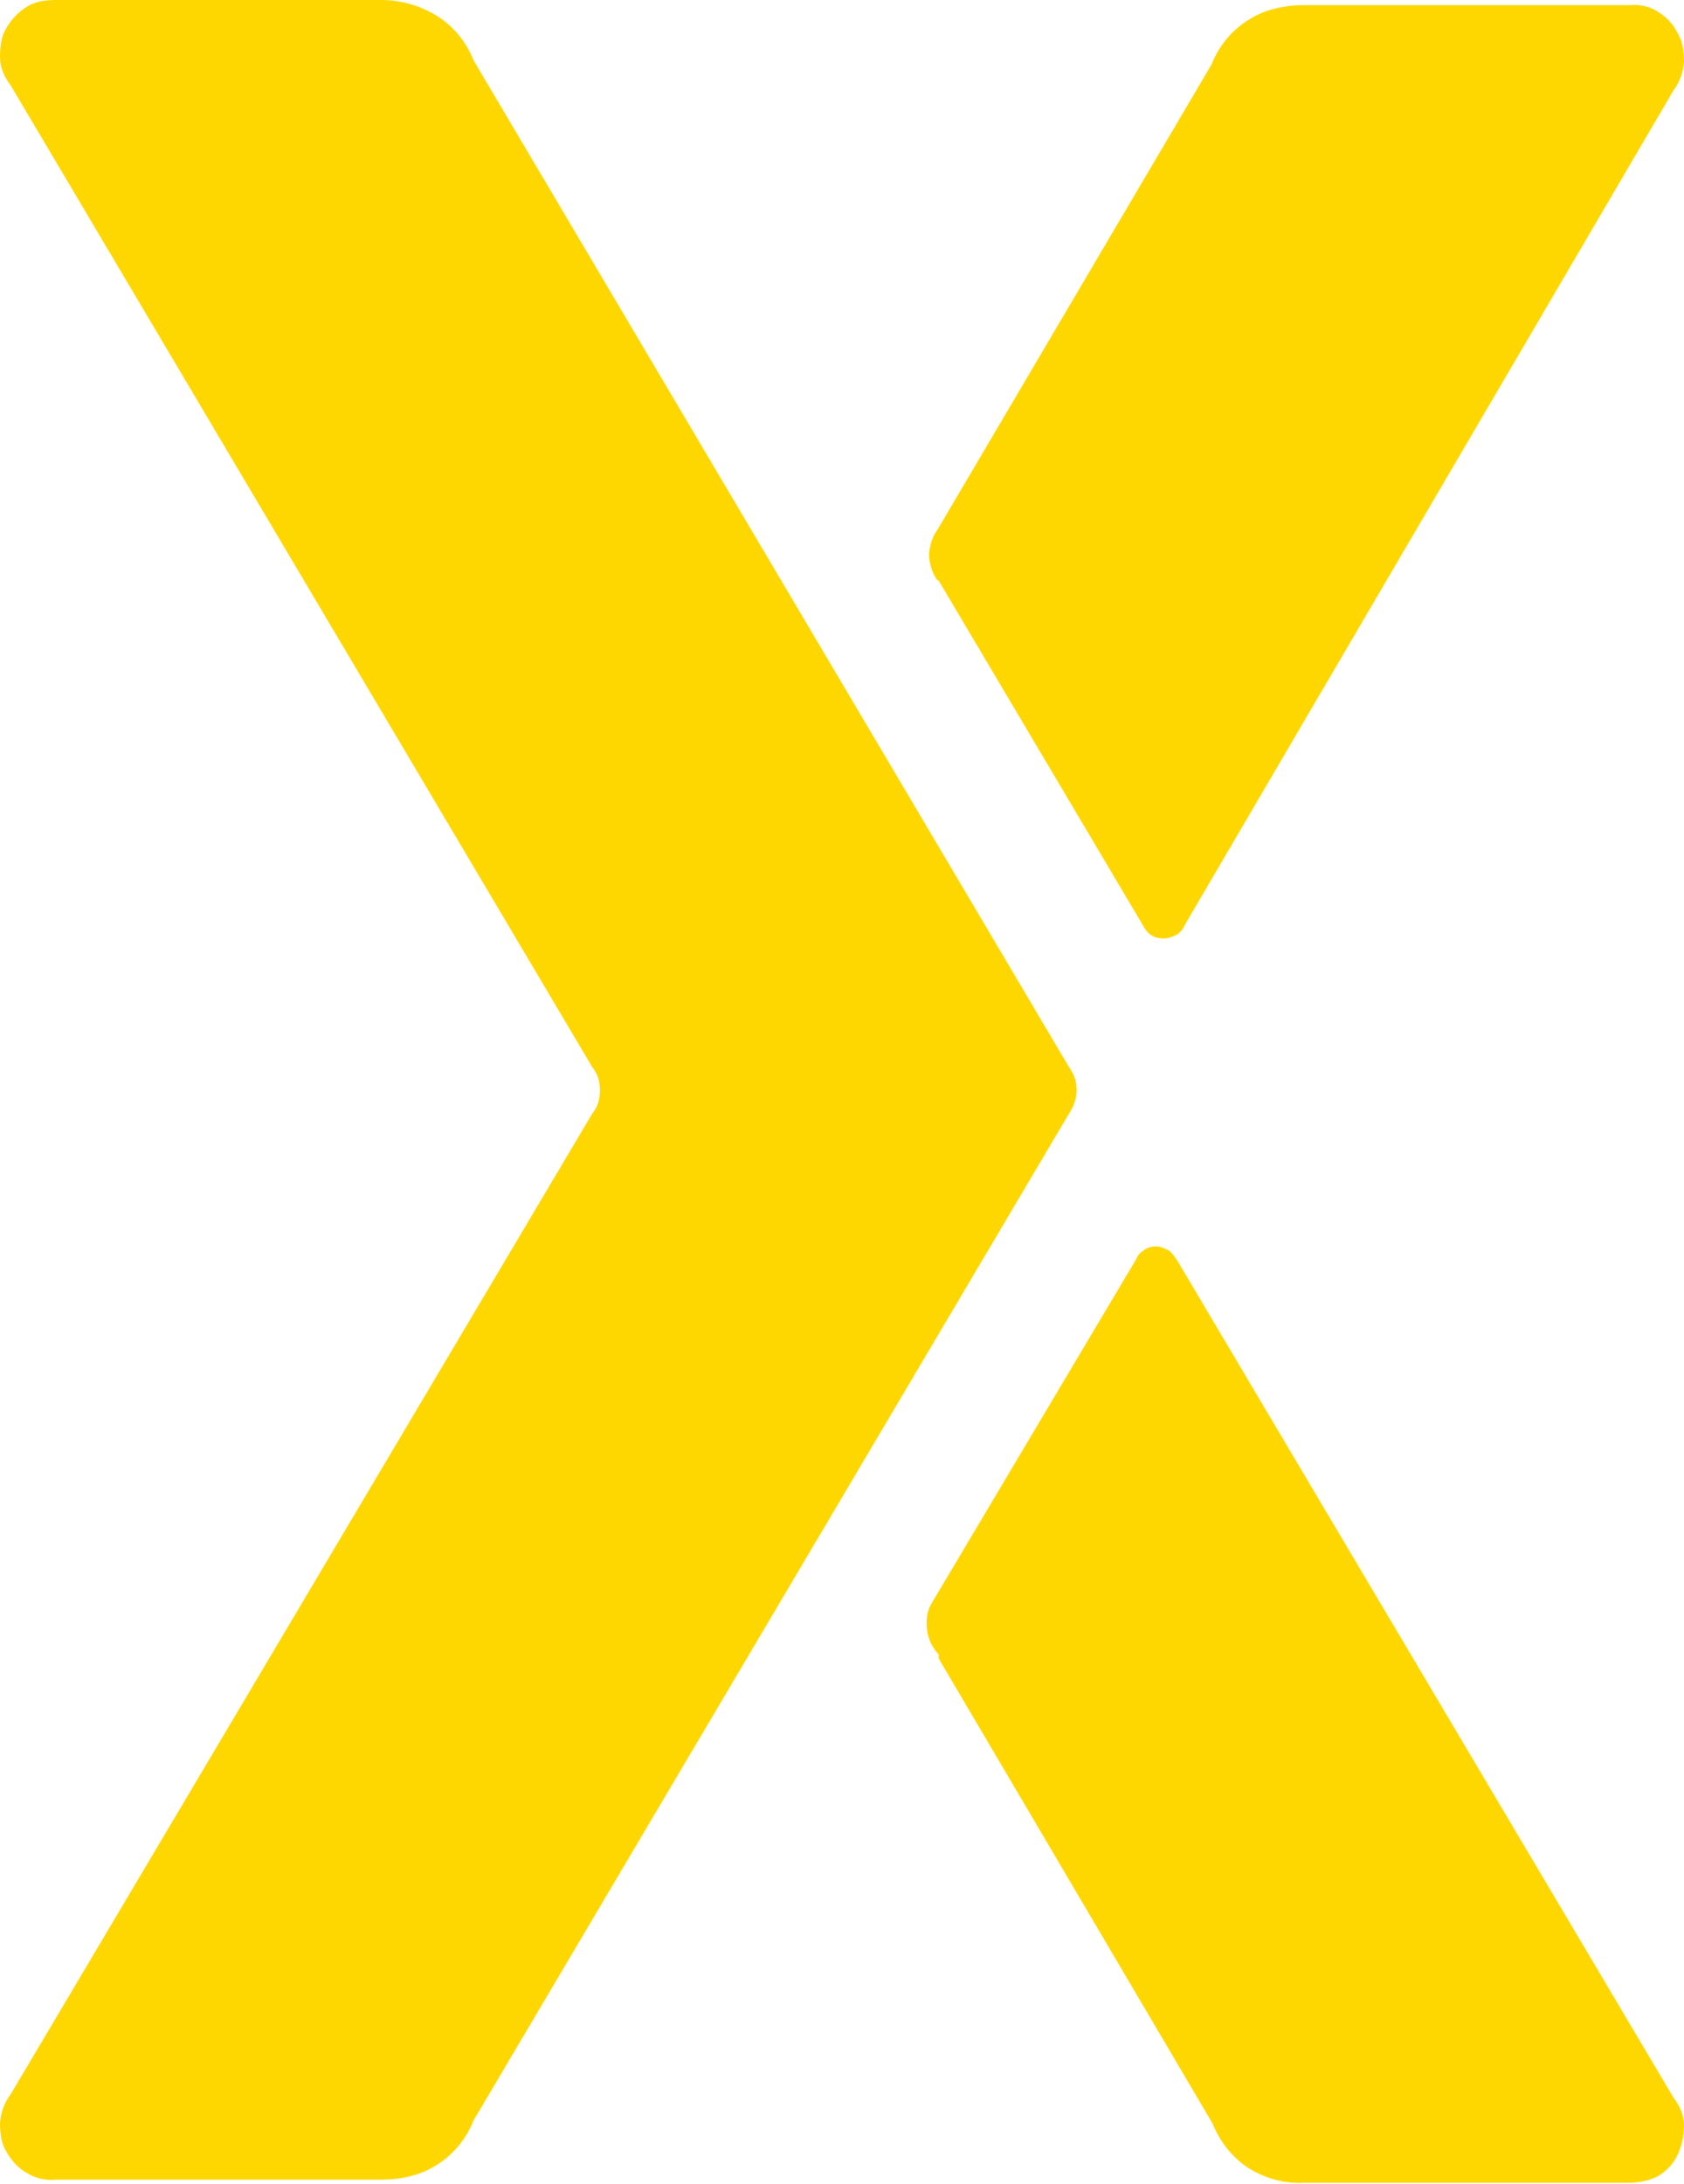
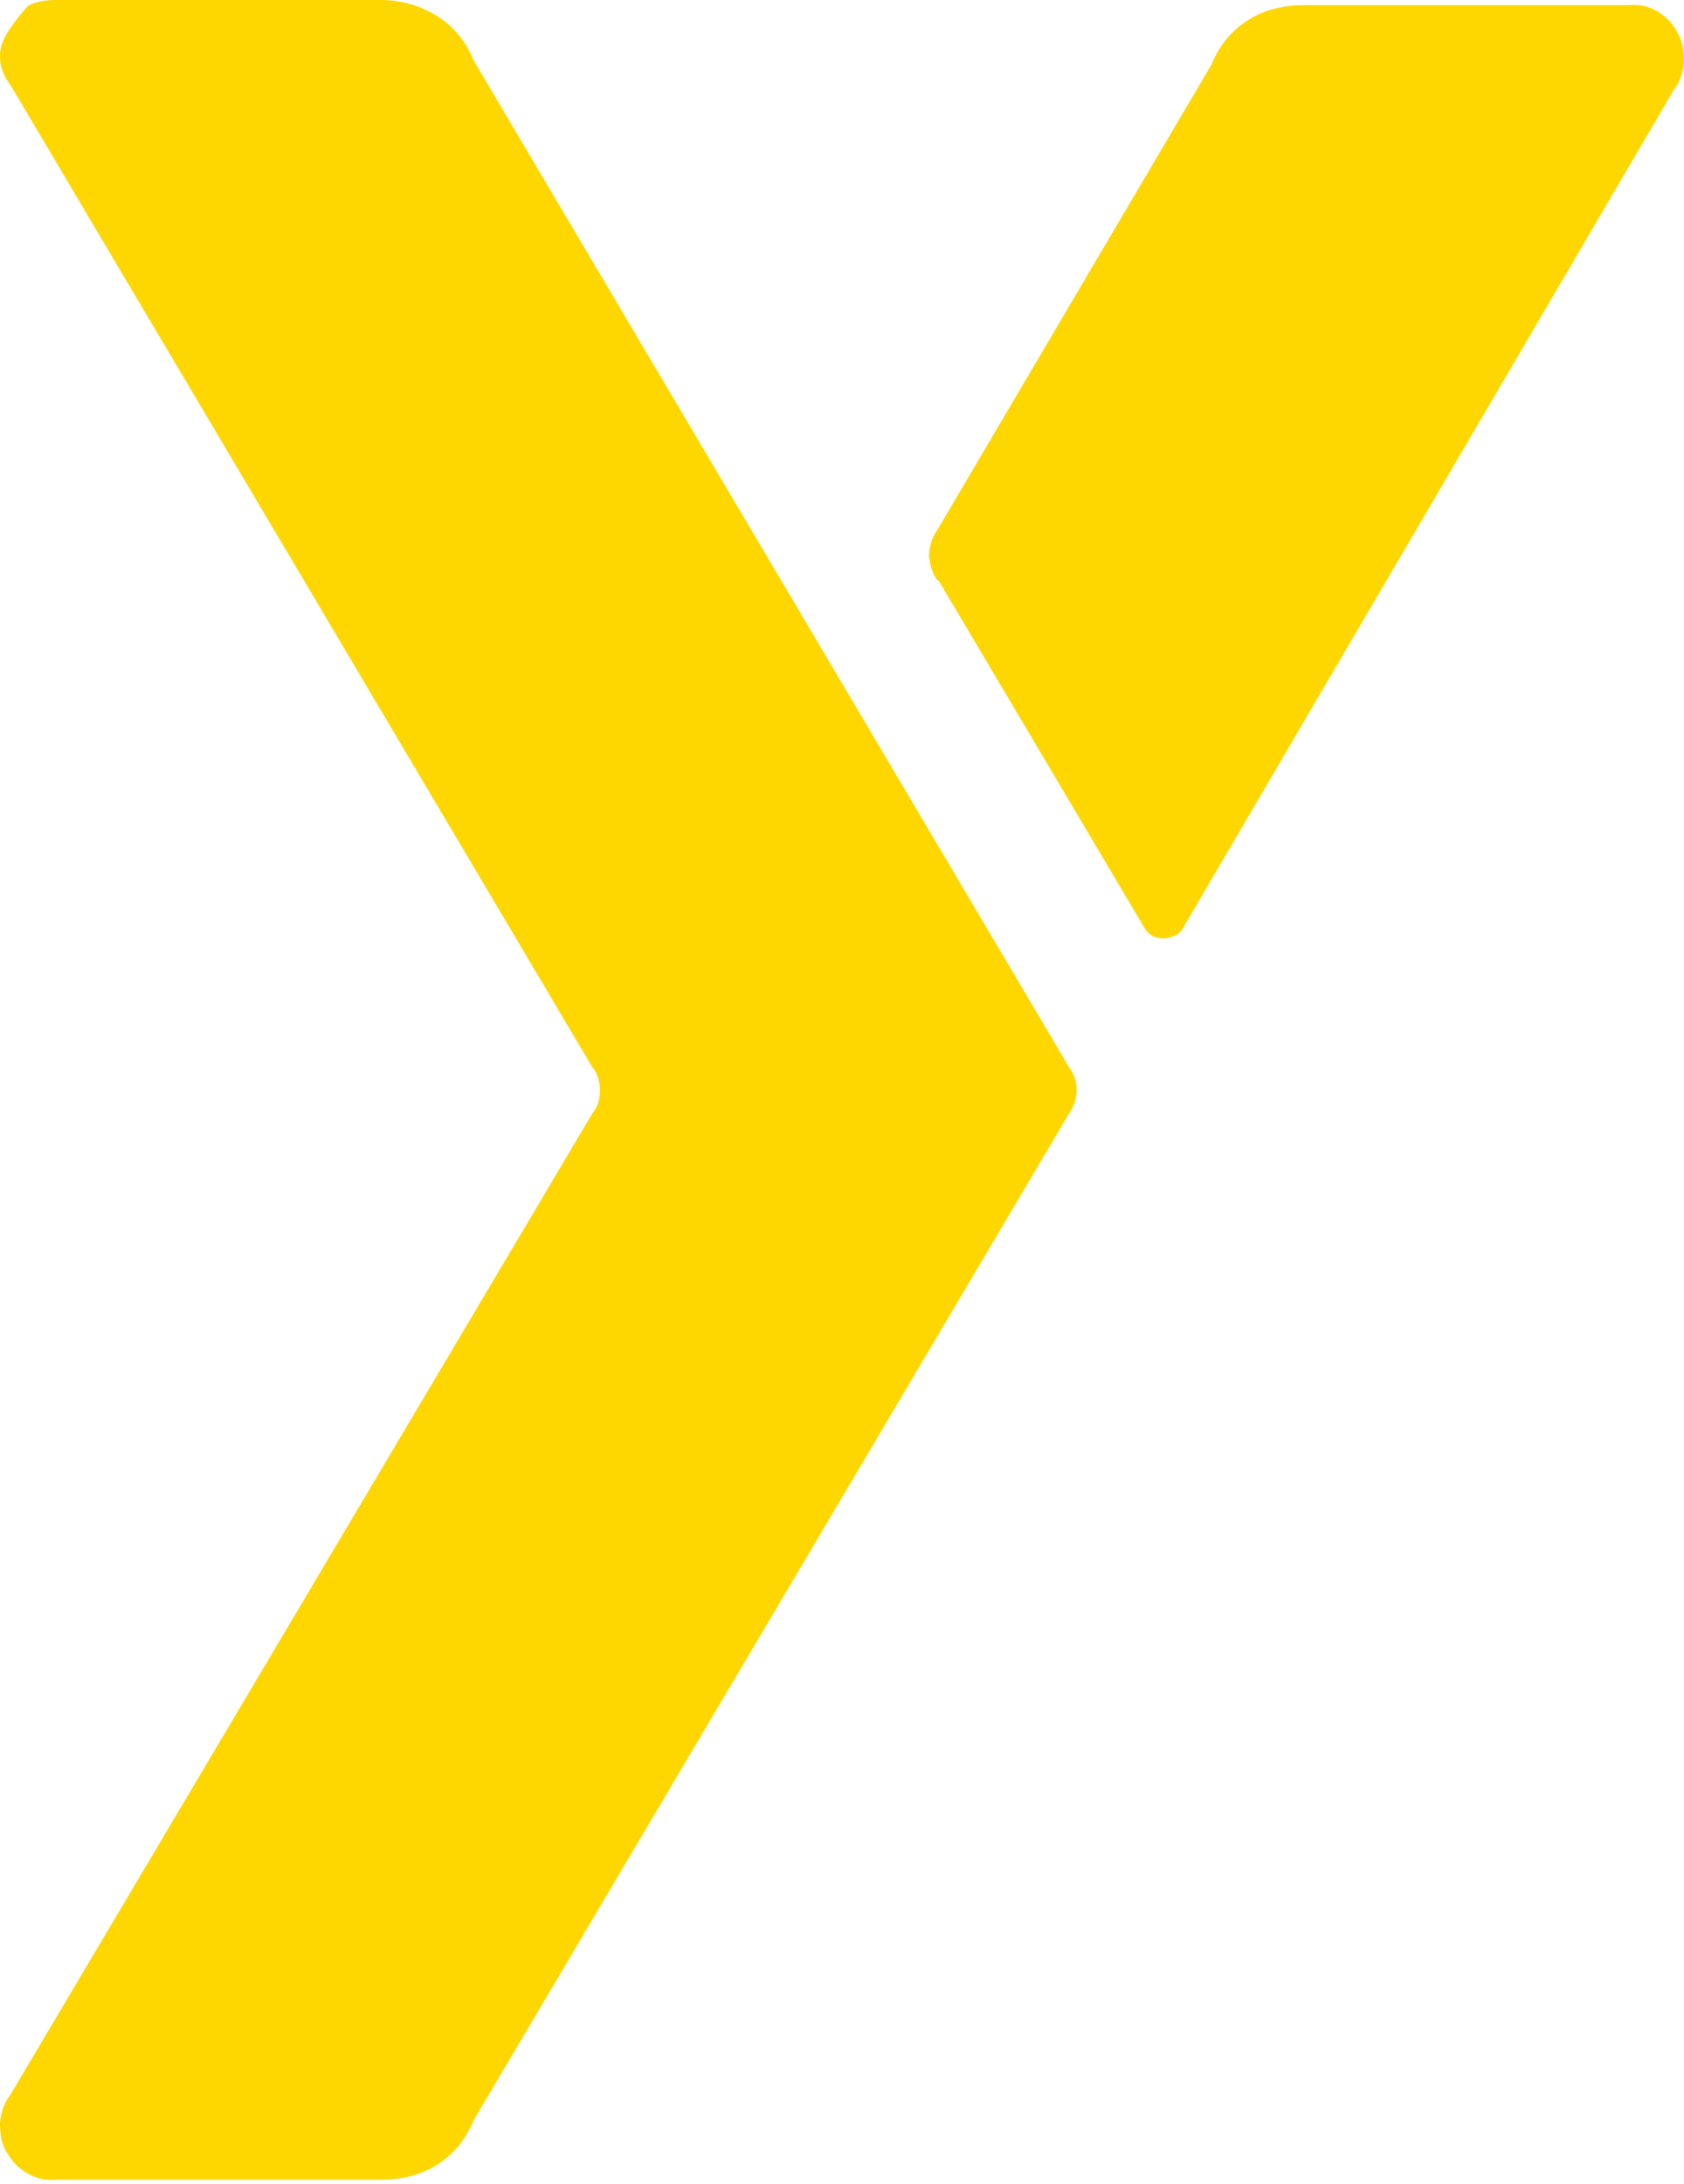
<svg xmlns="http://www.w3.org/2000/svg" width="27" height="35" viewBox="0 0 27 35" fill="none">
  <g clip-path="url(#clip0_201_12874)">
-     <path d="M17.143 17.108L7.593 0.967C7.474 0.667 7.269 0.417 6.997 0.25C6.724 0.083 6.418 0 6.112 0H0.902C0.749 0 0.579 0.017 0.443 0.1C0.306 0.183 0.187 0.3 0.102 0.45C0.017 0.584 0 0.75 0 0.917C0 1.084 0.068 1.234 0.17 1.367L9.499 17.108C9.584 17.208 9.619 17.342 9.619 17.475C9.619 17.608 9.584 17.742 9.499 17.842L0.17 33.566C0.068 33.699 0.017 33.849 0 34.016C0 34.183 0.017 34.35 0.102 34.483C0.187 34.633 0.289 34.75 0.443 34.833C0.579 34.917 0.749 34.95 0.902 34.933H6.112C6.418 34.933 6.741 34.867 6.997 34.7C7.269 34.533 7.474 34.283 7.593 33.983L17.143 17.842C17.211 17.742 17.262 17.608 17.262 17.475C17.262 17.342 17.228 17.225 17.143 17.108Z" fill="#FFD700" />
-     <path d="M15.049 26.579L19.441 34.033C19.561 34.333 19.765 34.583 20.02 34.75C20.293 34.917 20.599 35 20.905 34.983H26.115C26.268 34.983 26.438 34.95 26.574 34.883C26.711 34.8 26.83 34.683 26.898 34.533C26.966 34.383 27 34.233 27 34.066C27 33.9 26.932 33.749 26.83 33.616L18.88 20.21C18.88 20.21 18.794 20.076 18.743 20.043C18.675 20.009 18.607 19.976 18.539 19.976C18.471 19.976 18.386 19.993 18.335 20.043C18.267 20.076 18.233 20.143 18.199 20.21L14.947 25.679C14.862 25.812 14.845 25.962 14.862 26.112C14.879 26.262 14.947 26.413 15.049 26.513V26.563V26.579Z" fill="#FFD700" />
+     <path d="M17.143 17.108L7.593 0.967C7.474 0.667 7.269 0.417 6.997 0.25C6.724 0.083 6.418 0 6.112 0H0.902C0.749 0 0.579 0.017 0.443 0.1C0.017 0.584 0 0.75 0 0.917C0 1.084 0.068 1.234 0.17 1.367L9.499 17.108C9.584 17.208 9.619 17.342 9.619 17.475C9.619 17.608 9.584 17.742 9.499 17.842L0.17 33.566C0.068 33.699 0.017 33.849 0 34.016C0 34.183 0.017 34.35 0.102 34.483C0.187 34.633 0.289 34.75 0.443 34.833C0.579 34.917 0.749 34.95 0.902 34.933H6.112C6.418 34.933 6.741 34.867 6.997 34.7C7.269 34.533 7.474 34.283 7.593 33.983L17.143 17.842C17.211 17.742 17.262 17.608 17.262 17.475C17.262 17.342 17.228 17.225 17.143 17.108Z" fill="#FFD700" />
    <path d="M15.049 9.304L18.301 14.79C18.301 14.79 18.369 14.924 18.437 14.974C18.505 15.024 18.573 15.04 18.658 15.04C18.743 15.04 18.811 15.007 18.88 14.974C18.948 14.924 18.982 14.857 19.016 14.79L26.83 1.451C26.932 1.317 26.983 1.167 27 1C27 0.834 26.983 0.667 26.898 0.534C26.83 0.384 26.711 0.267 26.574 0.183C26.438 0.1 26.285 0.067 26.115 0.083H20.905C20.599 0.083 20.276 0.15 20.02 0.317C19.748 0.484 19.544 0.734 19.424 1.034L15.032 8.487C14.947 8.604 14.913 8.721 14.896 8.871C14.896 9.004 14.93 9.138 14.998 9.254L15.032 9.304H15.049Z" fill="#FFD700" />
  </g>
  <defs>
    <clipPath id="clip0_201_12874">
      <rect width="27" height="35" fill="white" />
    </clipPath>
  </defs>
</svg>